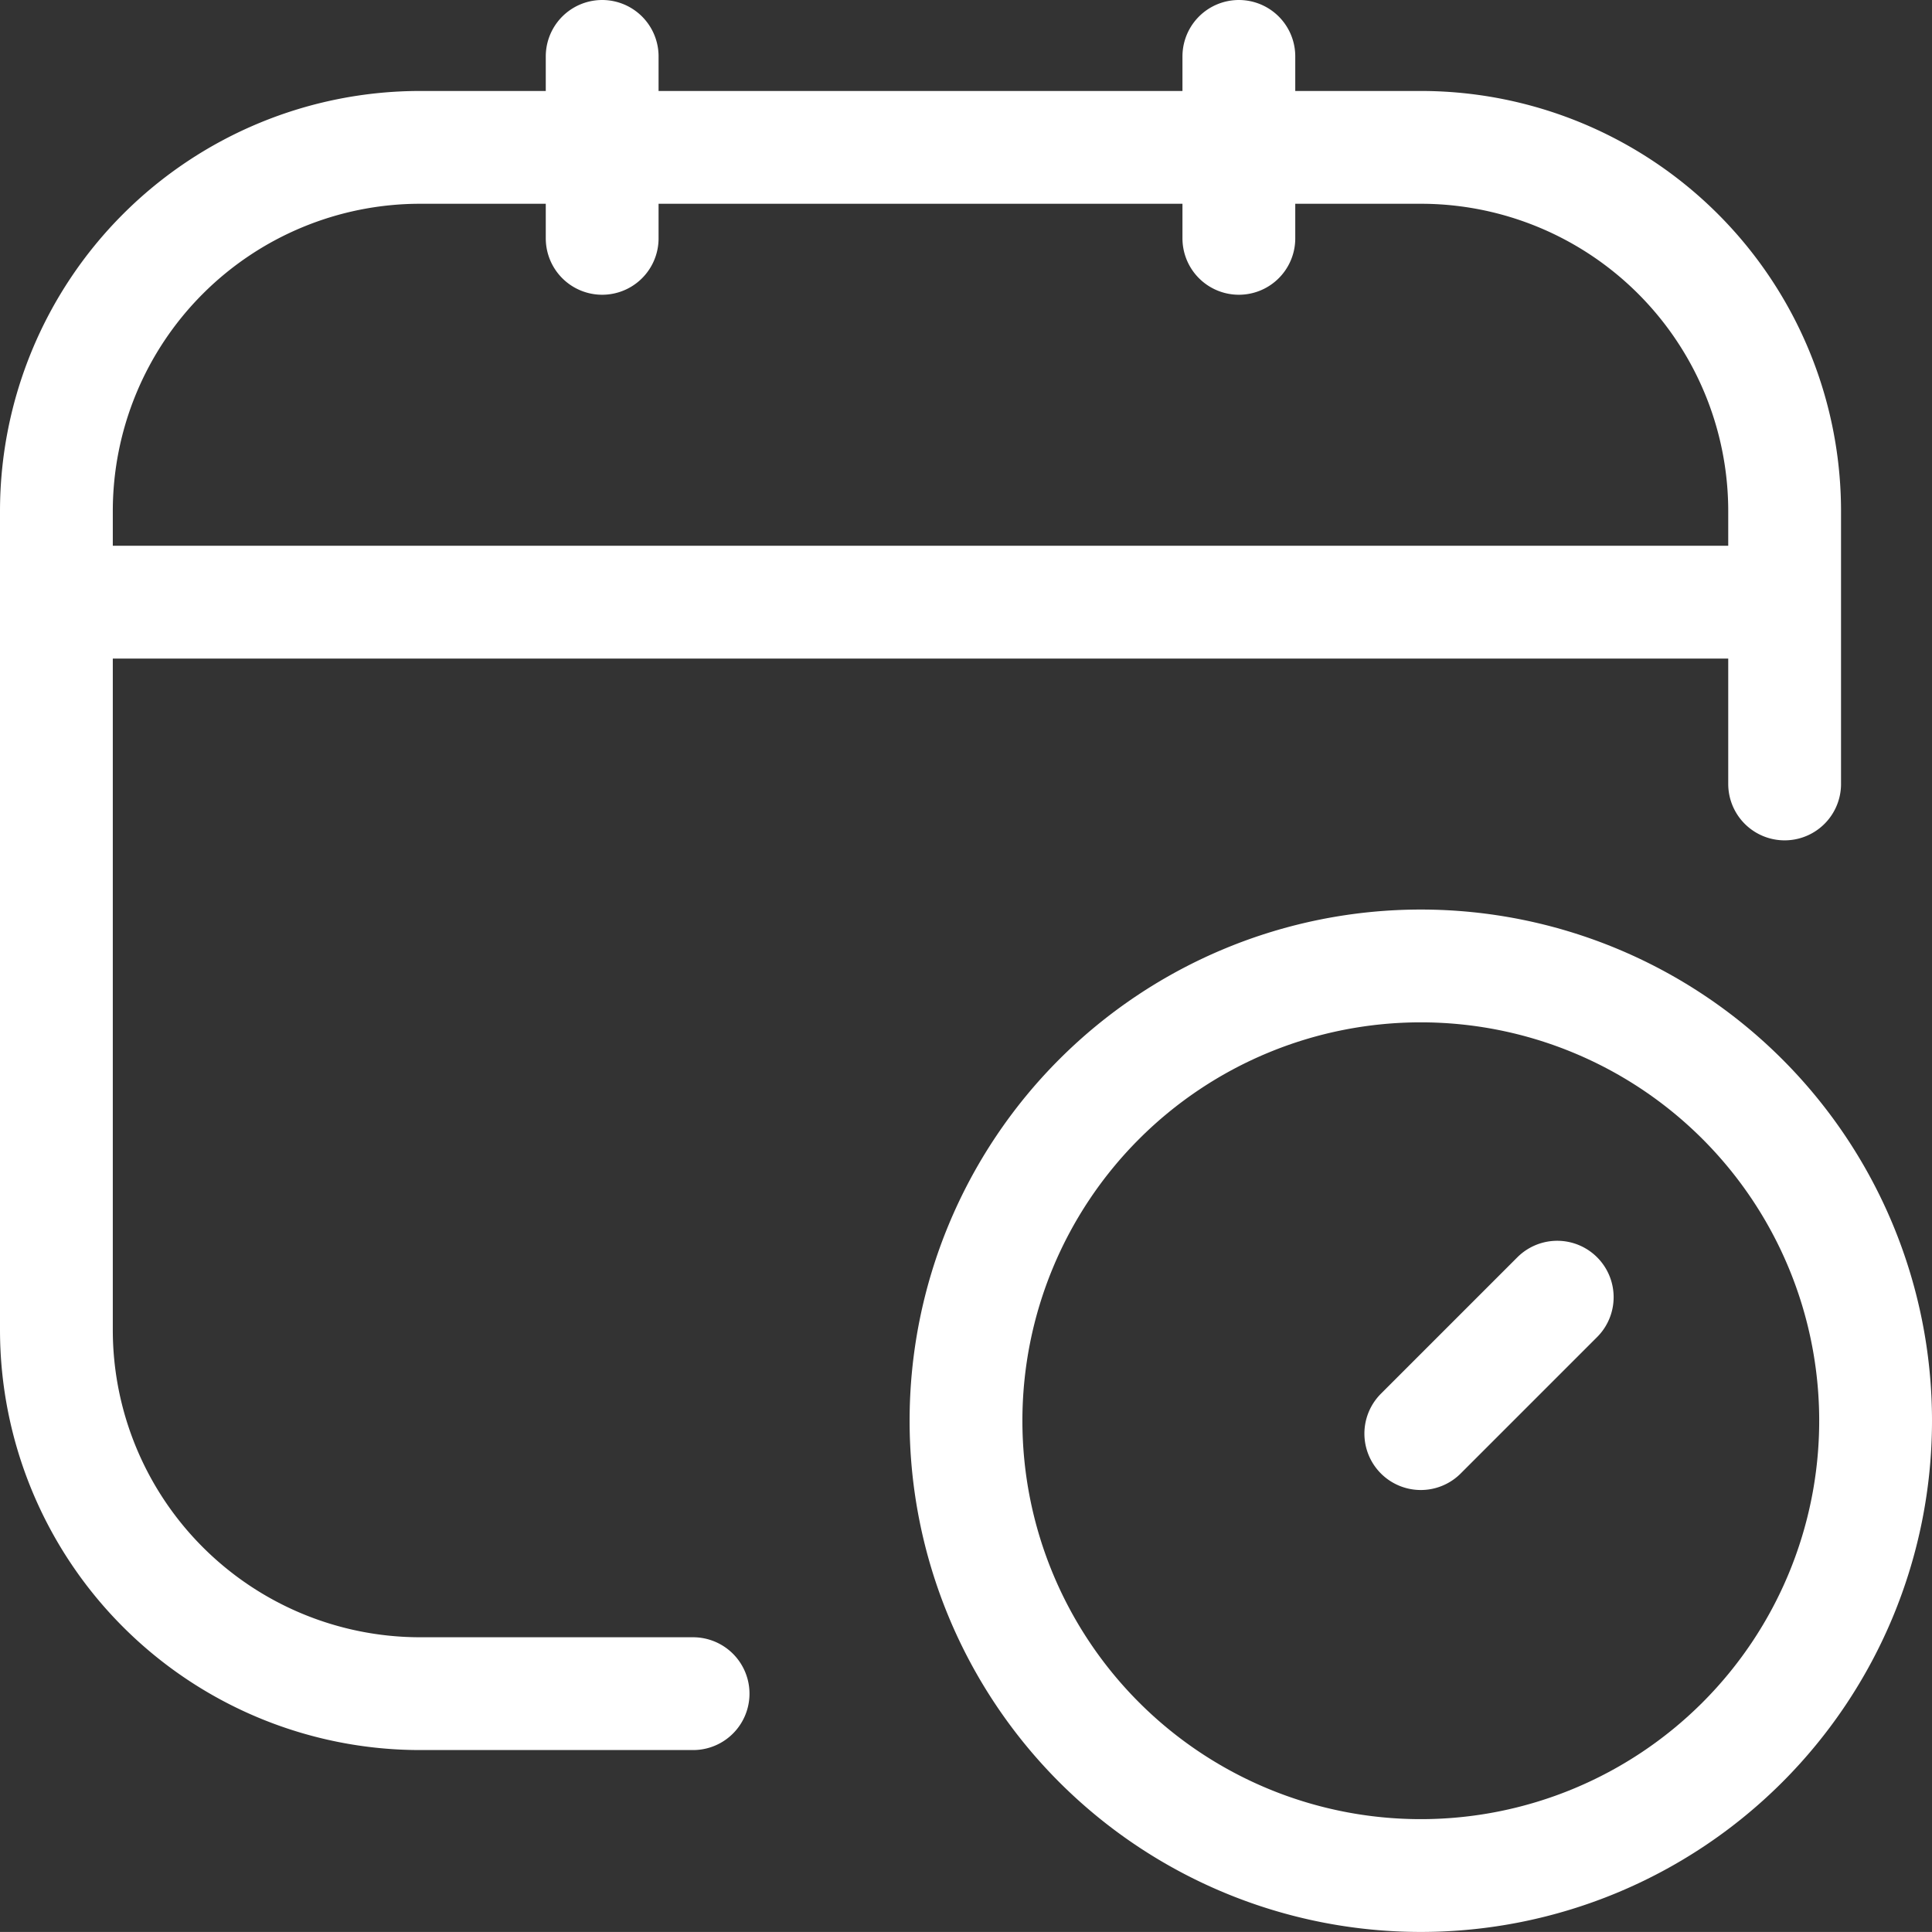
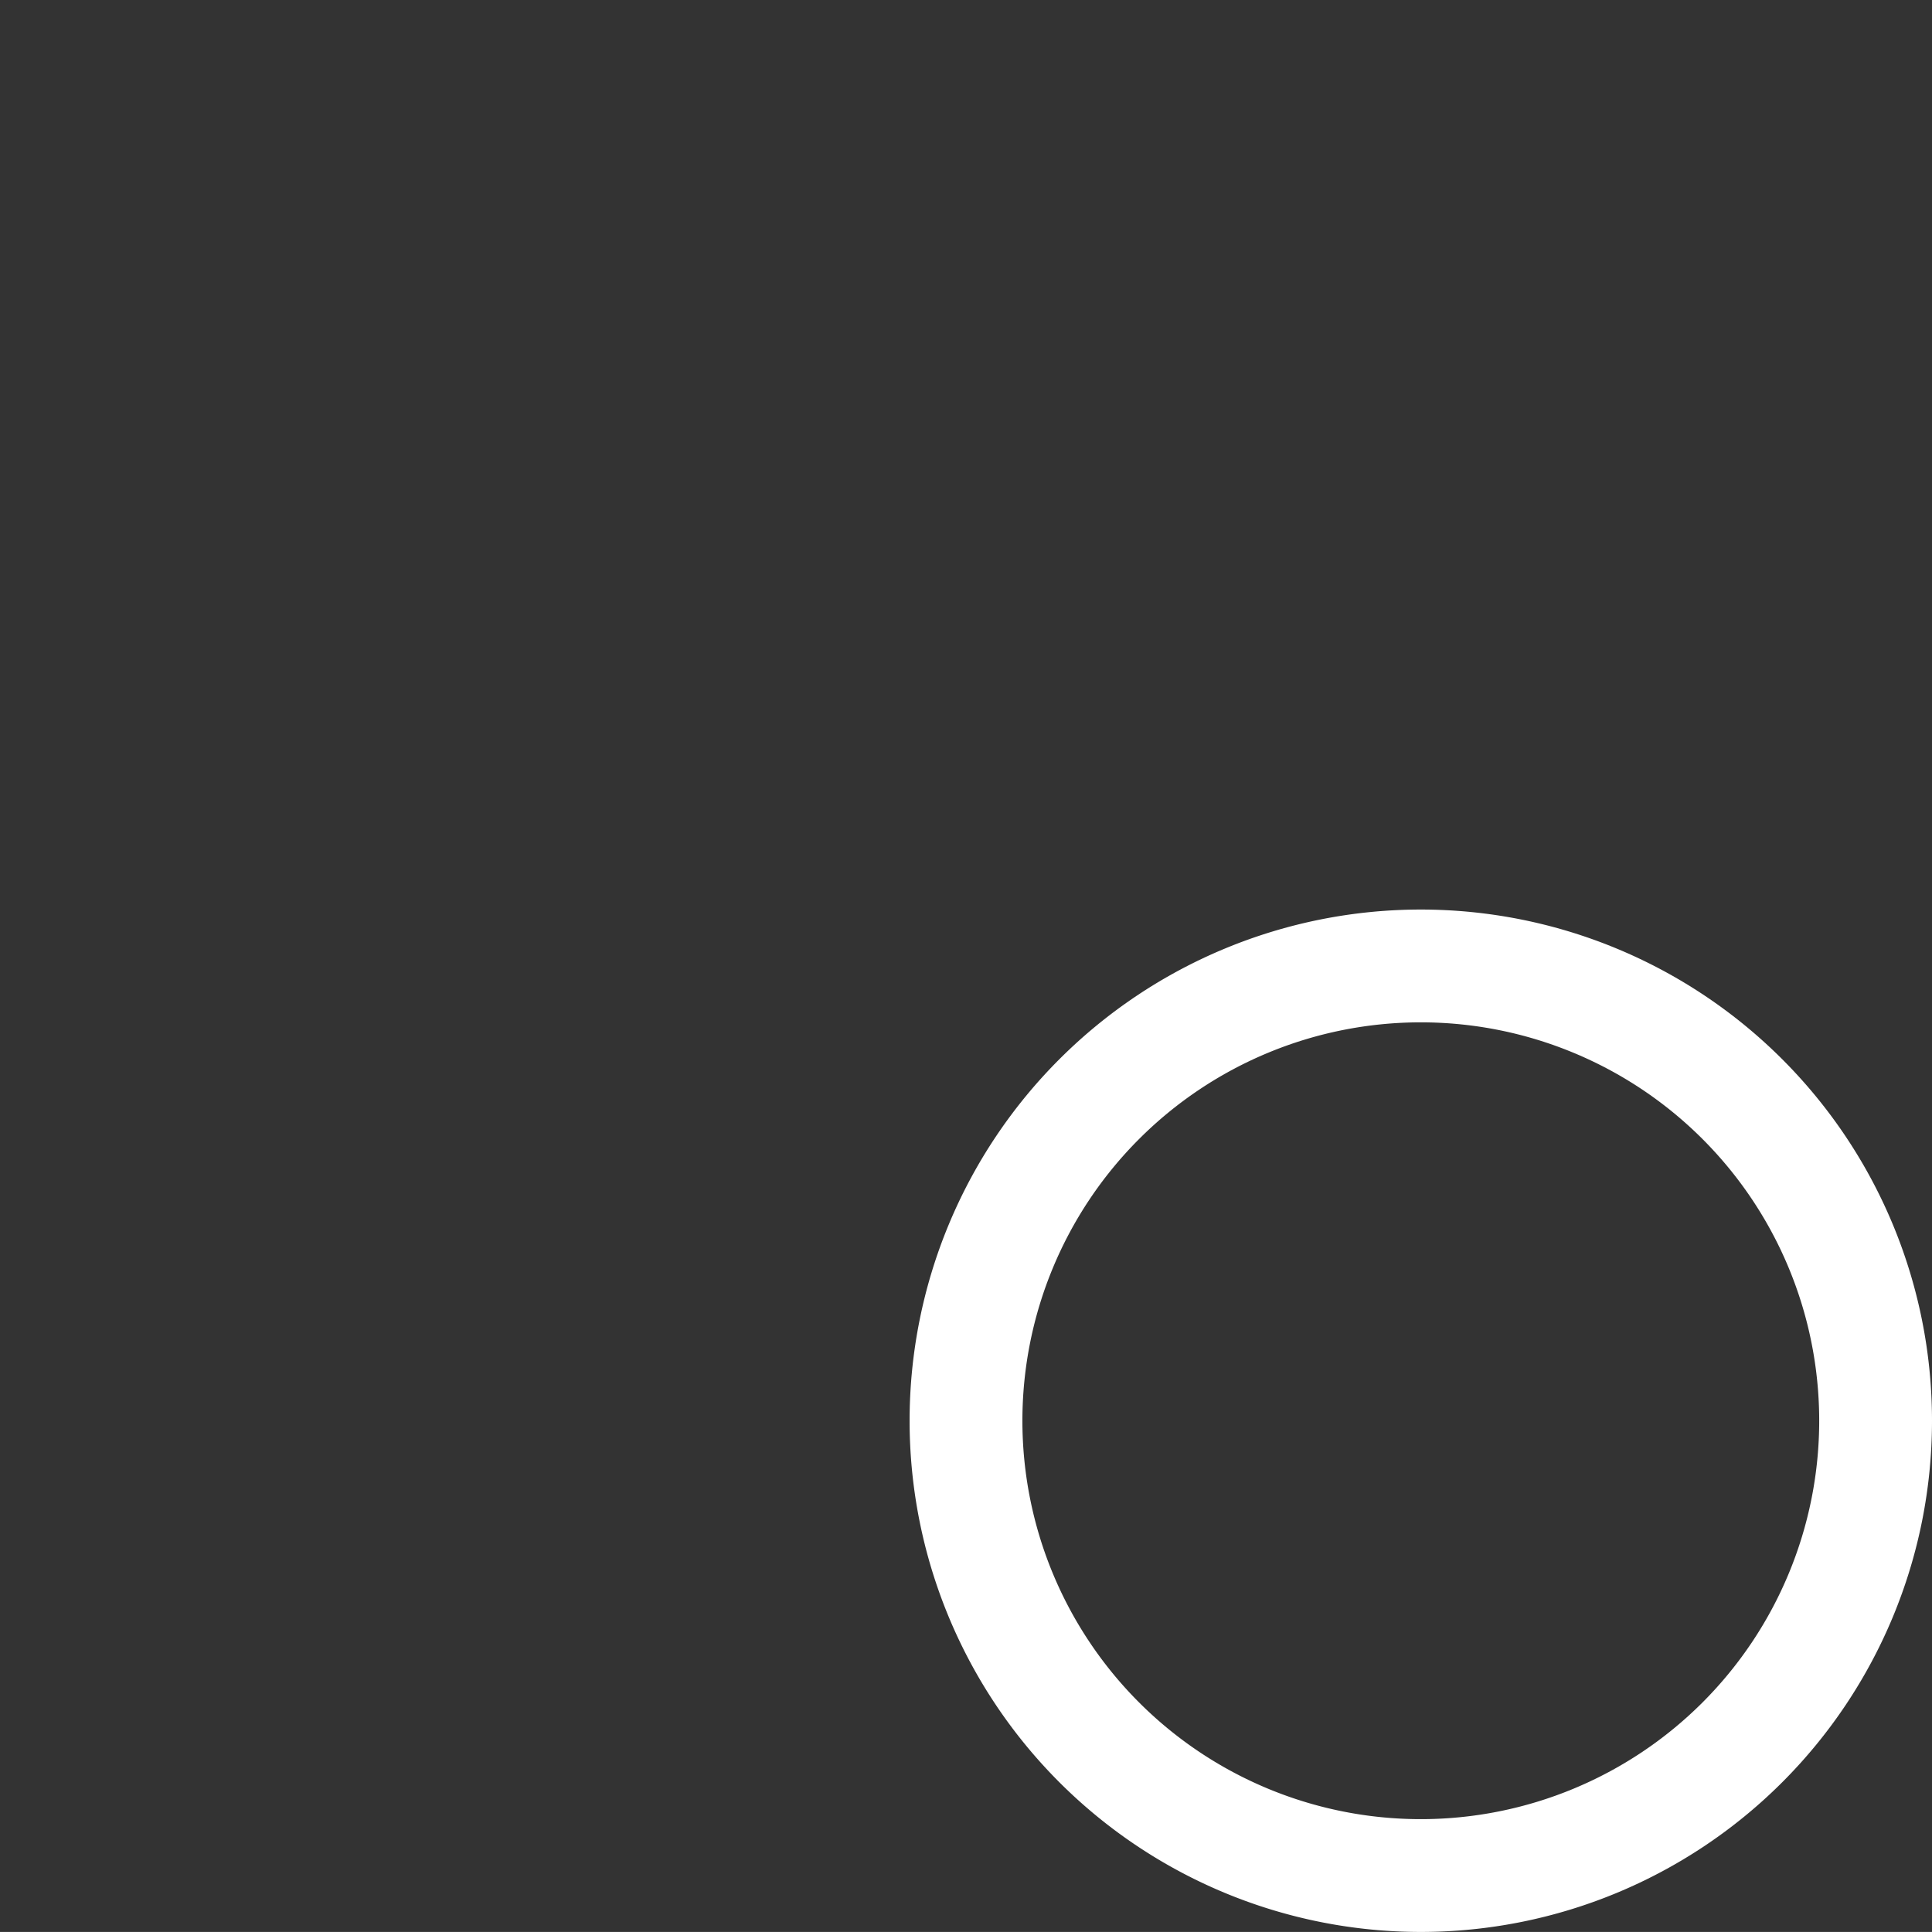
<svg xmlns="http://www.w3.org/2000/svg" width="34.256" height="34.255" viewBox="0 0 34.256 34.255">
  <rect x="0" y="0" width="34.256" height="34.255" fill="#333333" stroke="none" />
  <g transform="translate(1 1)">
-     <path d="M14.289,32.03H9.451A6.451,6.451,0,0,1,3,25.579V11.064A6.451,6.451,0,0,1,9.451,4.613H27.192a6.451,6.451,0,0,1,6.451,6.451V15.9M12.677,3V6.226M23.966,3V6.226M3,12.677H33.643M29.611,25l-2.419,2.419" transform="translate(-3 -3)" fill="none" stroke="#fff" stroke-linecap="round" stroke-linejoin="round" stroke-width="2" />
    <path d="M34.128,26.064A8.064,8.064,0,1,1,26.064,18a8.064,8.064,0,0,1,8.064,8.064Z" transform="translate(-1.872 -1.873)" fill="none" stroke="#fff" stroke-linecap="round" stroke-linejoin="round" stroke-width="2" />
  </g>
</svg>